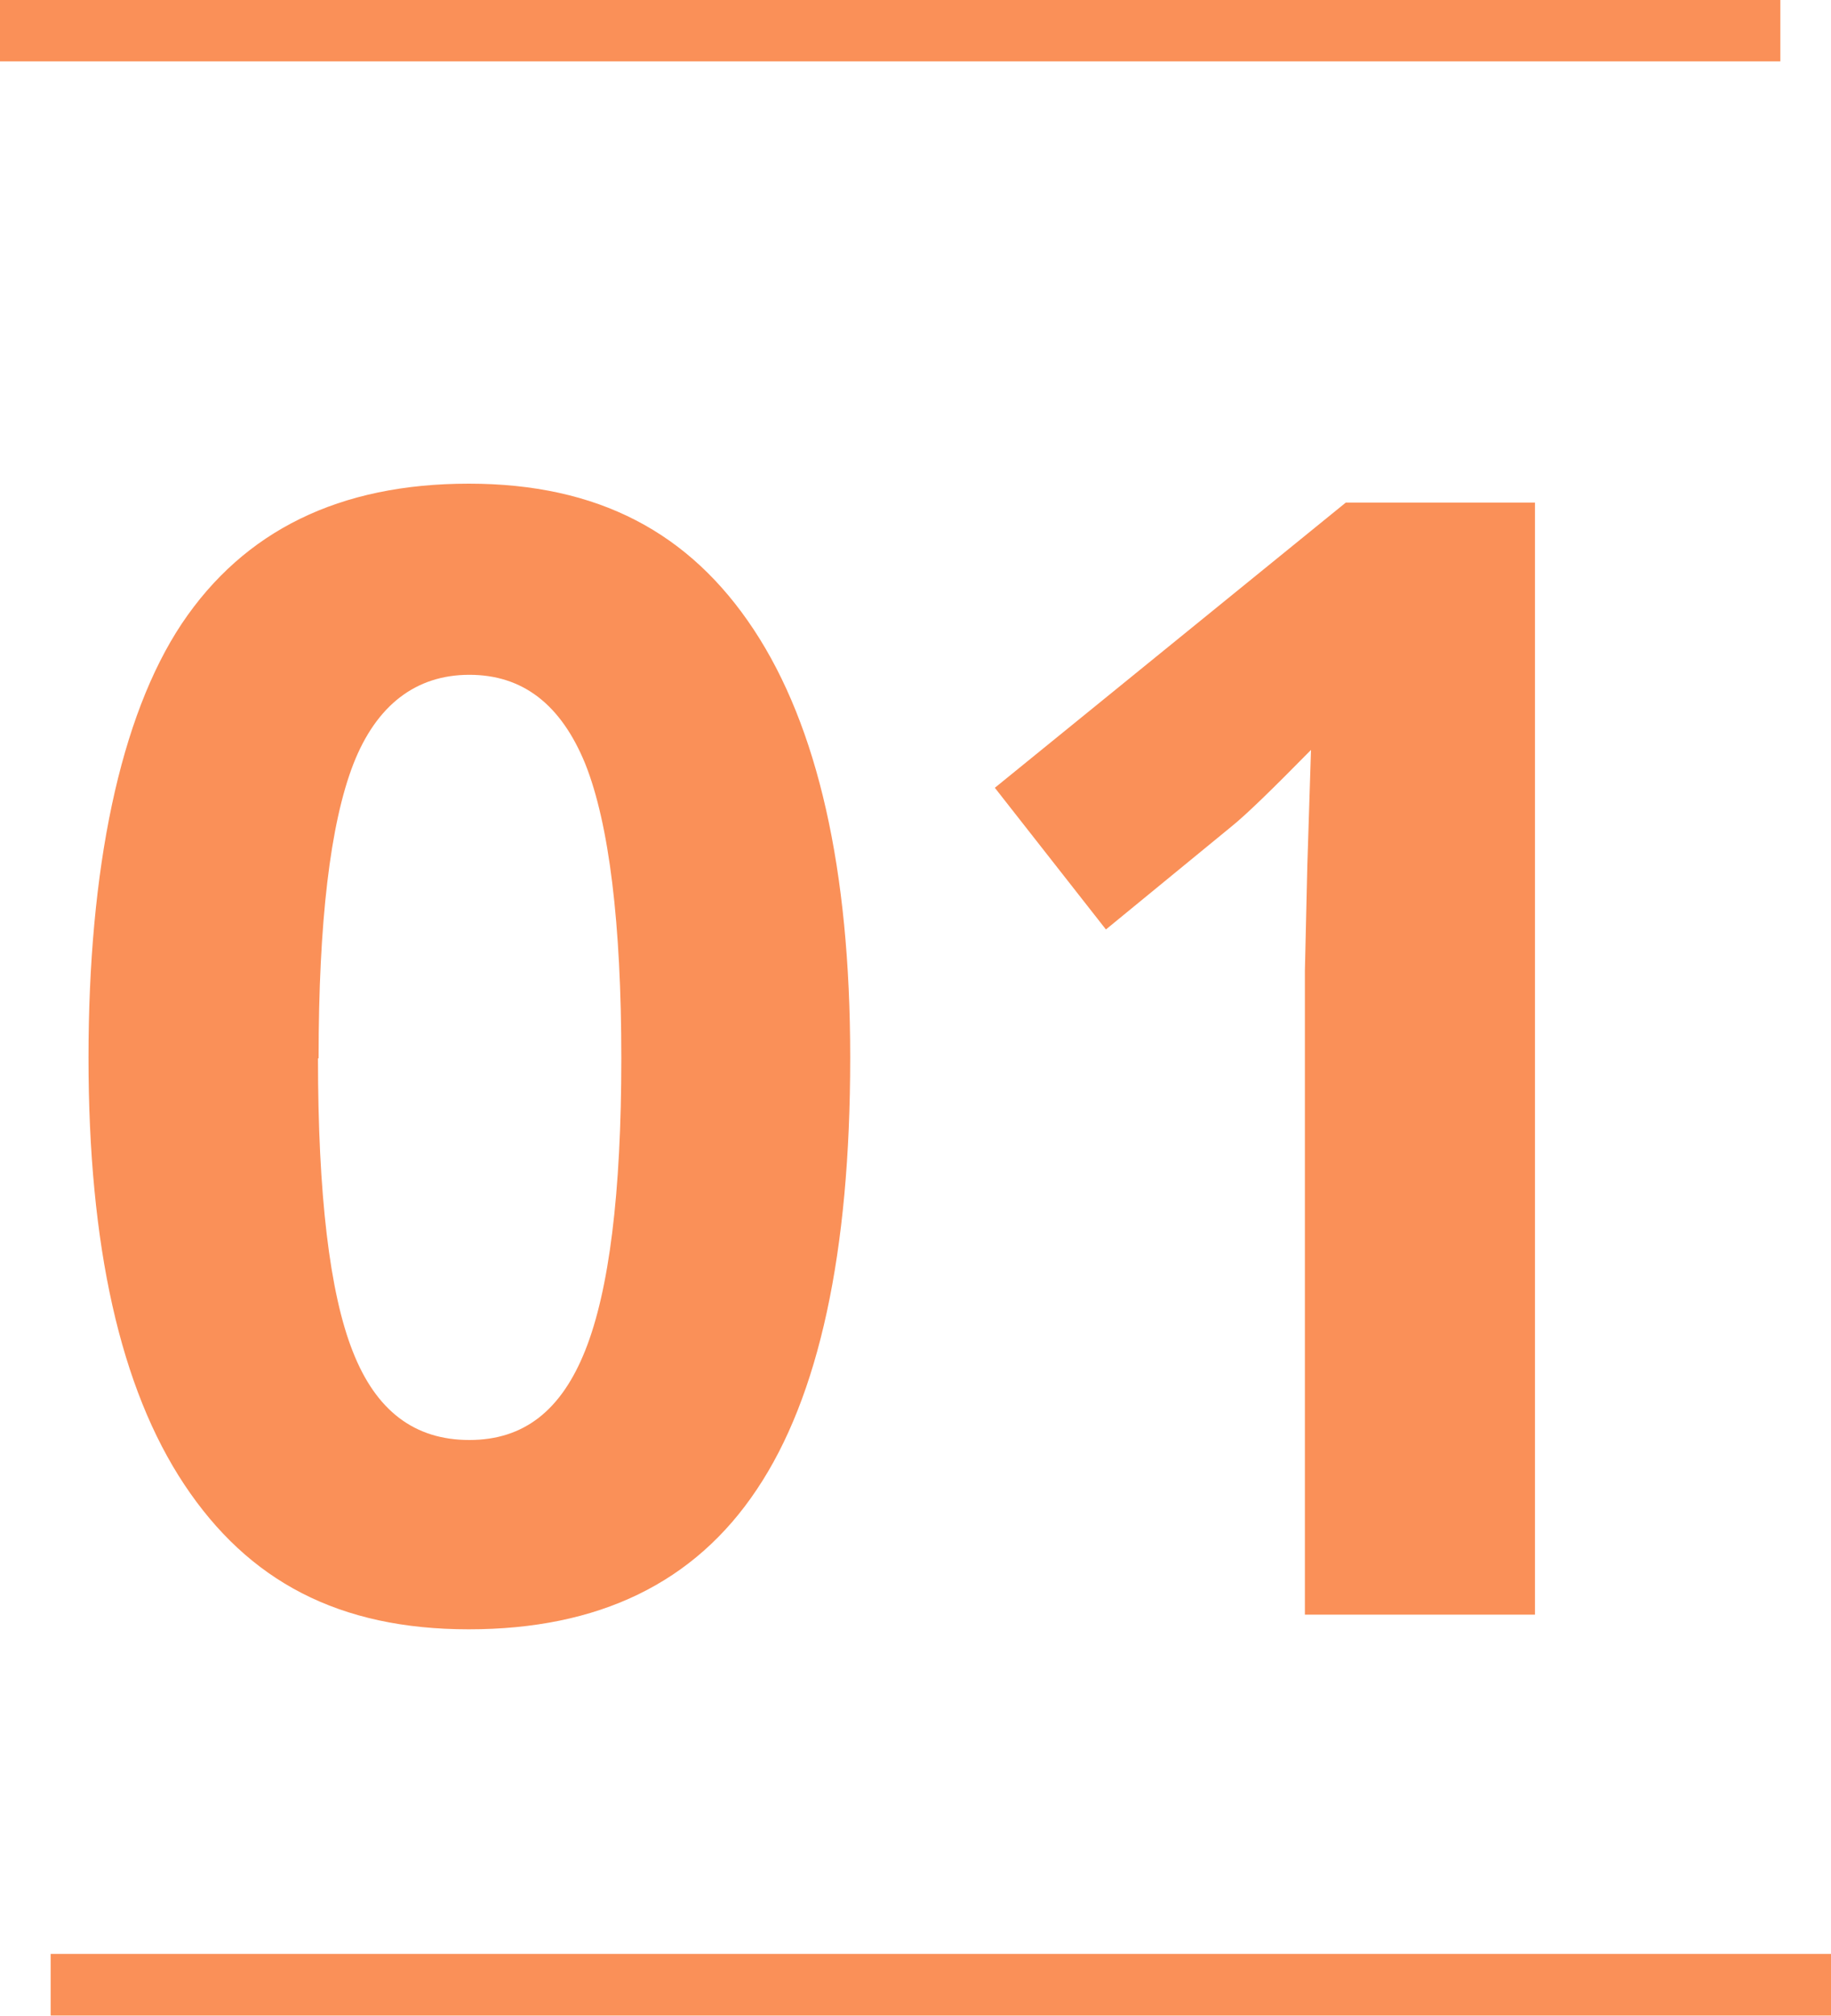
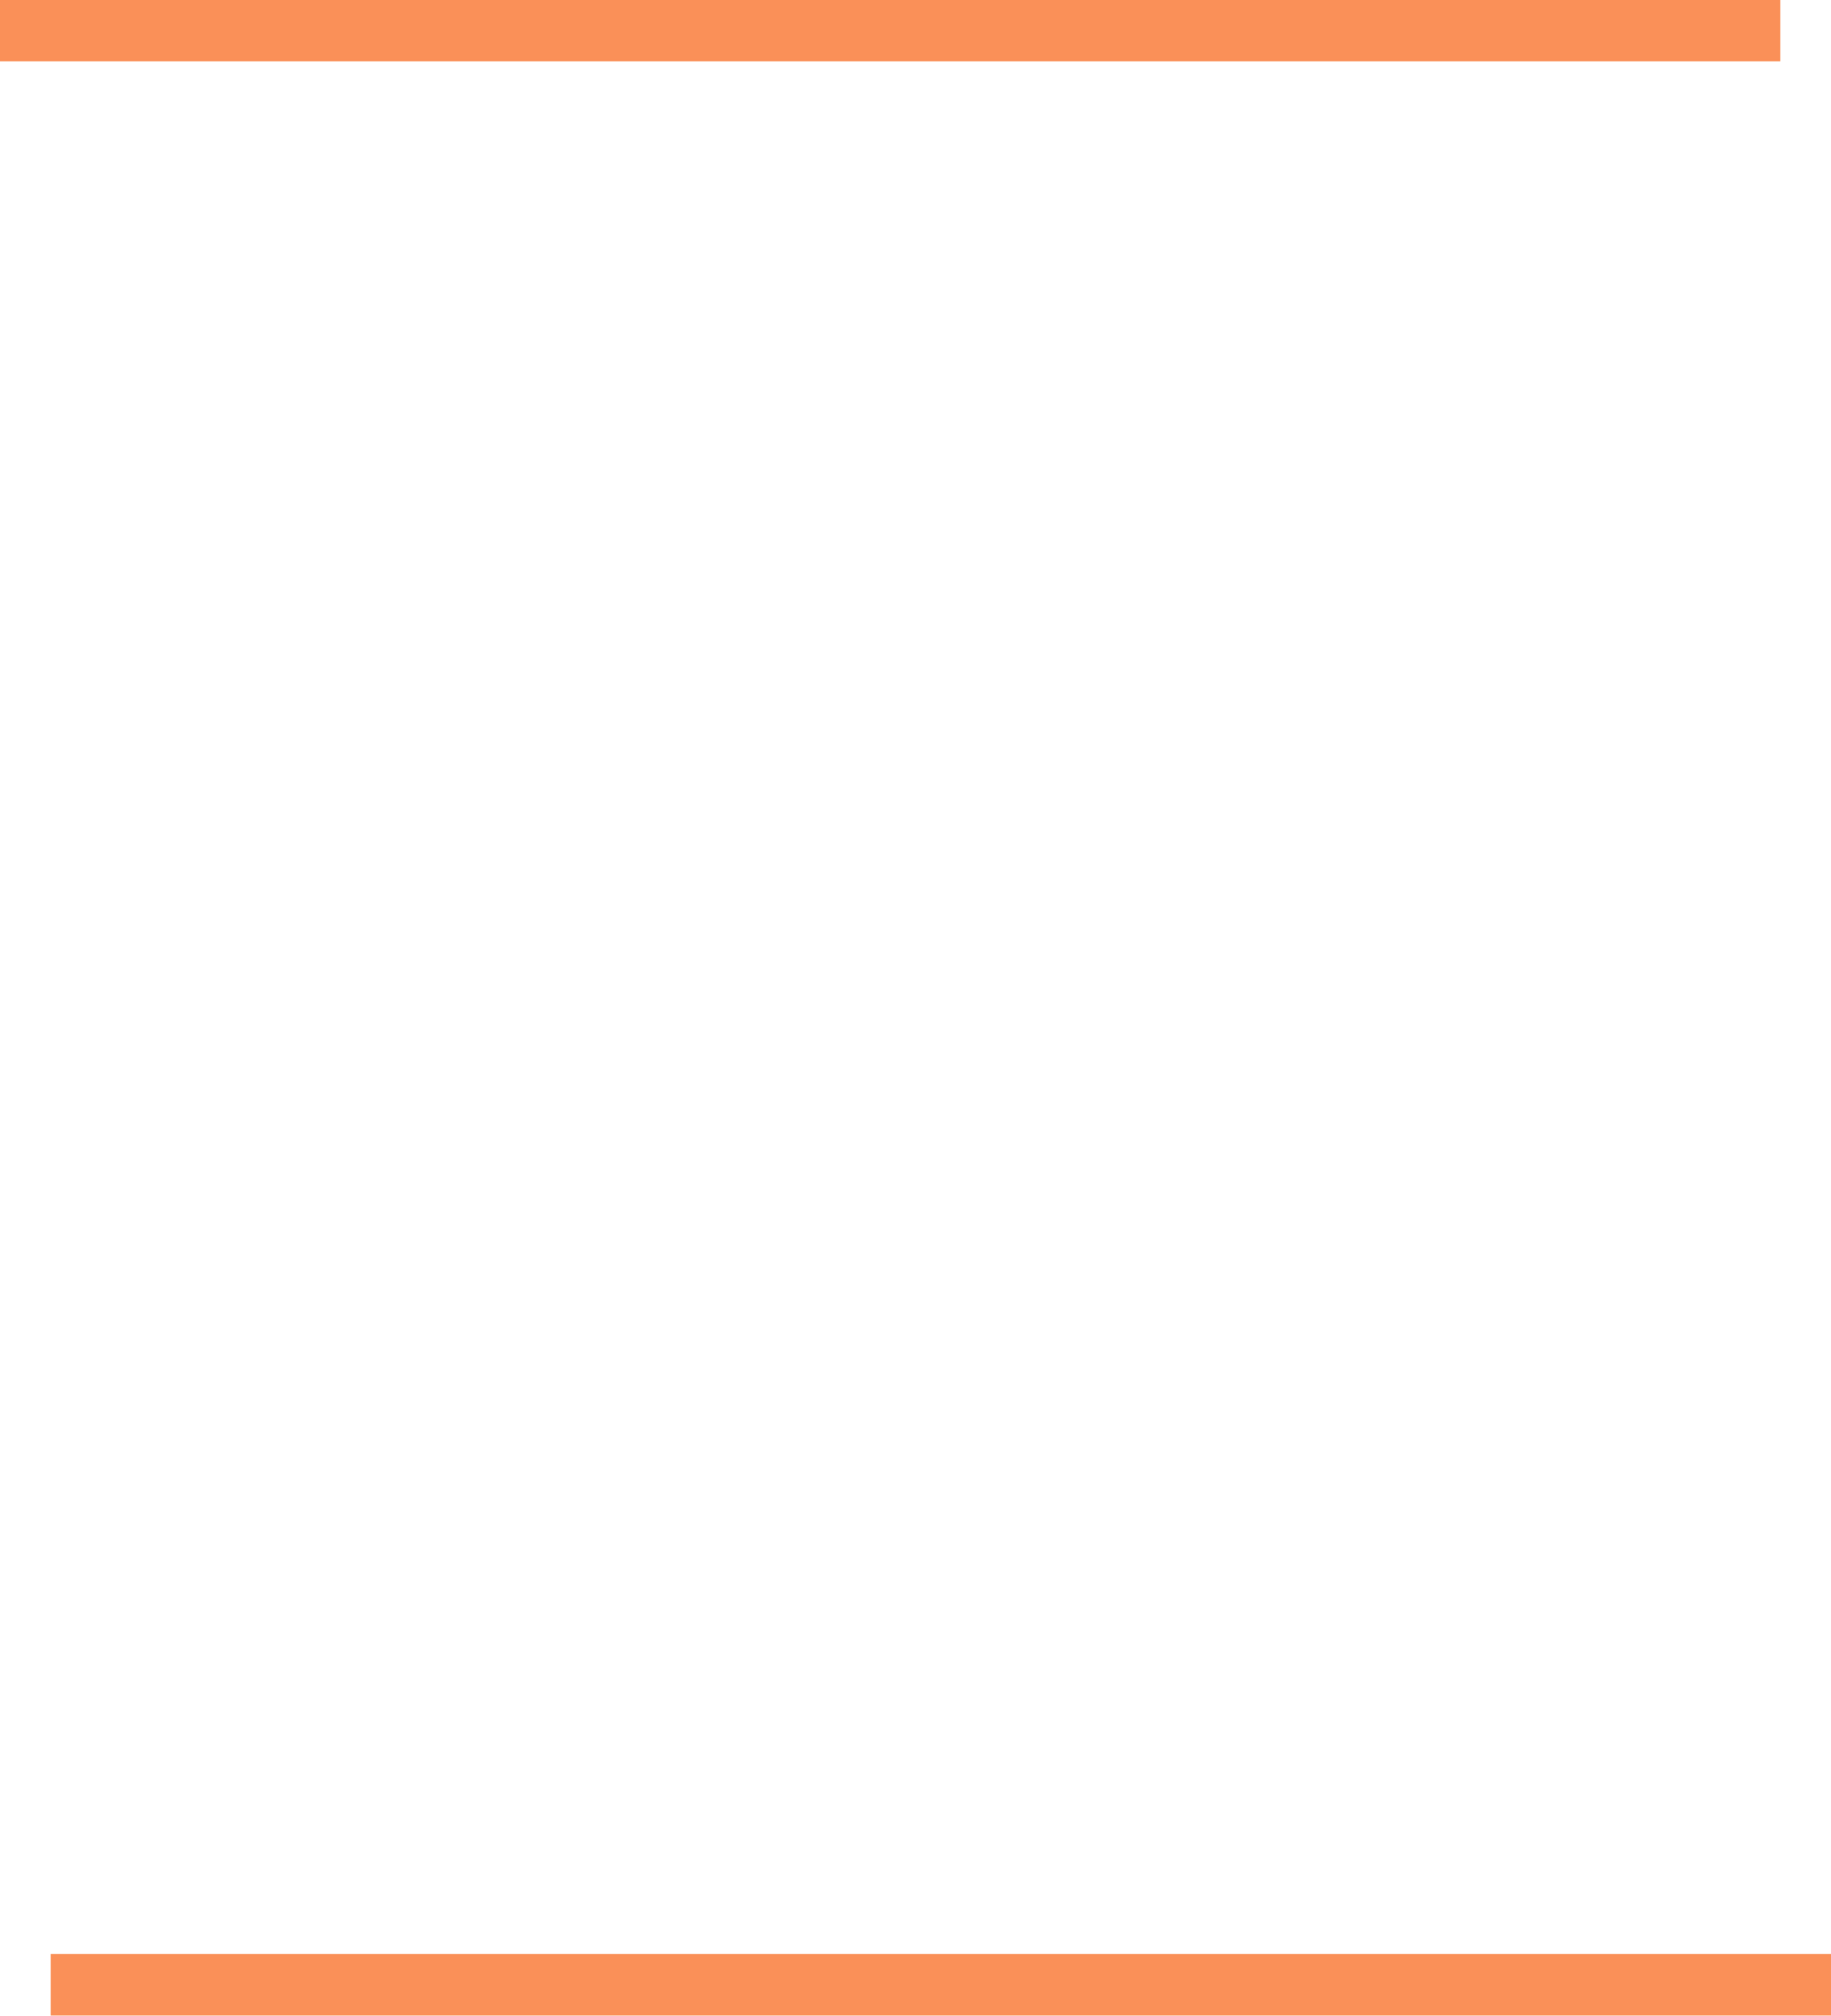
<svg xmlns="http://www.w3.org/2000/svg" id="_レイヤー_2" width="30" height="33.01" viewBox="0 0 30 33.01">
  <defs>
    <style>.cls-1{fill:none;stroke:#fa9058;stroke-miterlimit:10;stroke-width:1.01px;}.cls-2{fill:#fa9058;stroke-width:0px;}</style>
  </defs>
  <g id="_コンテンツ">
    <line class="cls-1" y1=".5" x2="29.17" y2=".5" />
    <line class="cls-1" x1=".83" y1="32.5" x2="30" y2="32.5" />
-     <path class="cls-2" d="M13.93,17.33c0,3.18-.51,5.54-1.53,7.06-1.02,1.53-2.59,2.29-4.72,2.29s-3.61-.79-4.66-2.37c-1.05-1.58-1.57-3.91-1.57-6.99s.51-5.58,1.53-7.11c1.02-1.52,2.58-2.29,4.7-2.29s3.62.8,4.67,2.39c1.05,1.59,1.58,3.93,1.58,7ZM5.21,17.33c0,2.23.19,3.84.57,4.8.38.97,1.01,1.45,1.91,1.45s1.51-.49,1.9-1.47c.39-.98.59-2.57.59-4.78s-.2-3.84-.59-4.82c-.4-.98-1.03-1.46-1.9-1.46s-1.52.49-1.9,1.46c-.38.98-.57,2.58-.57,4.82Z" />
-     <path class="cls-2" d="M25.15,26.44h-3.77v-10.54l.04-1.73.06-1.89c-.63.64-1.06,1.06-1.31,1.26l-2.05,1.68-1.82-2.32,5.75-4.67h3.1v18.22Z" />
  </g>
</svg>